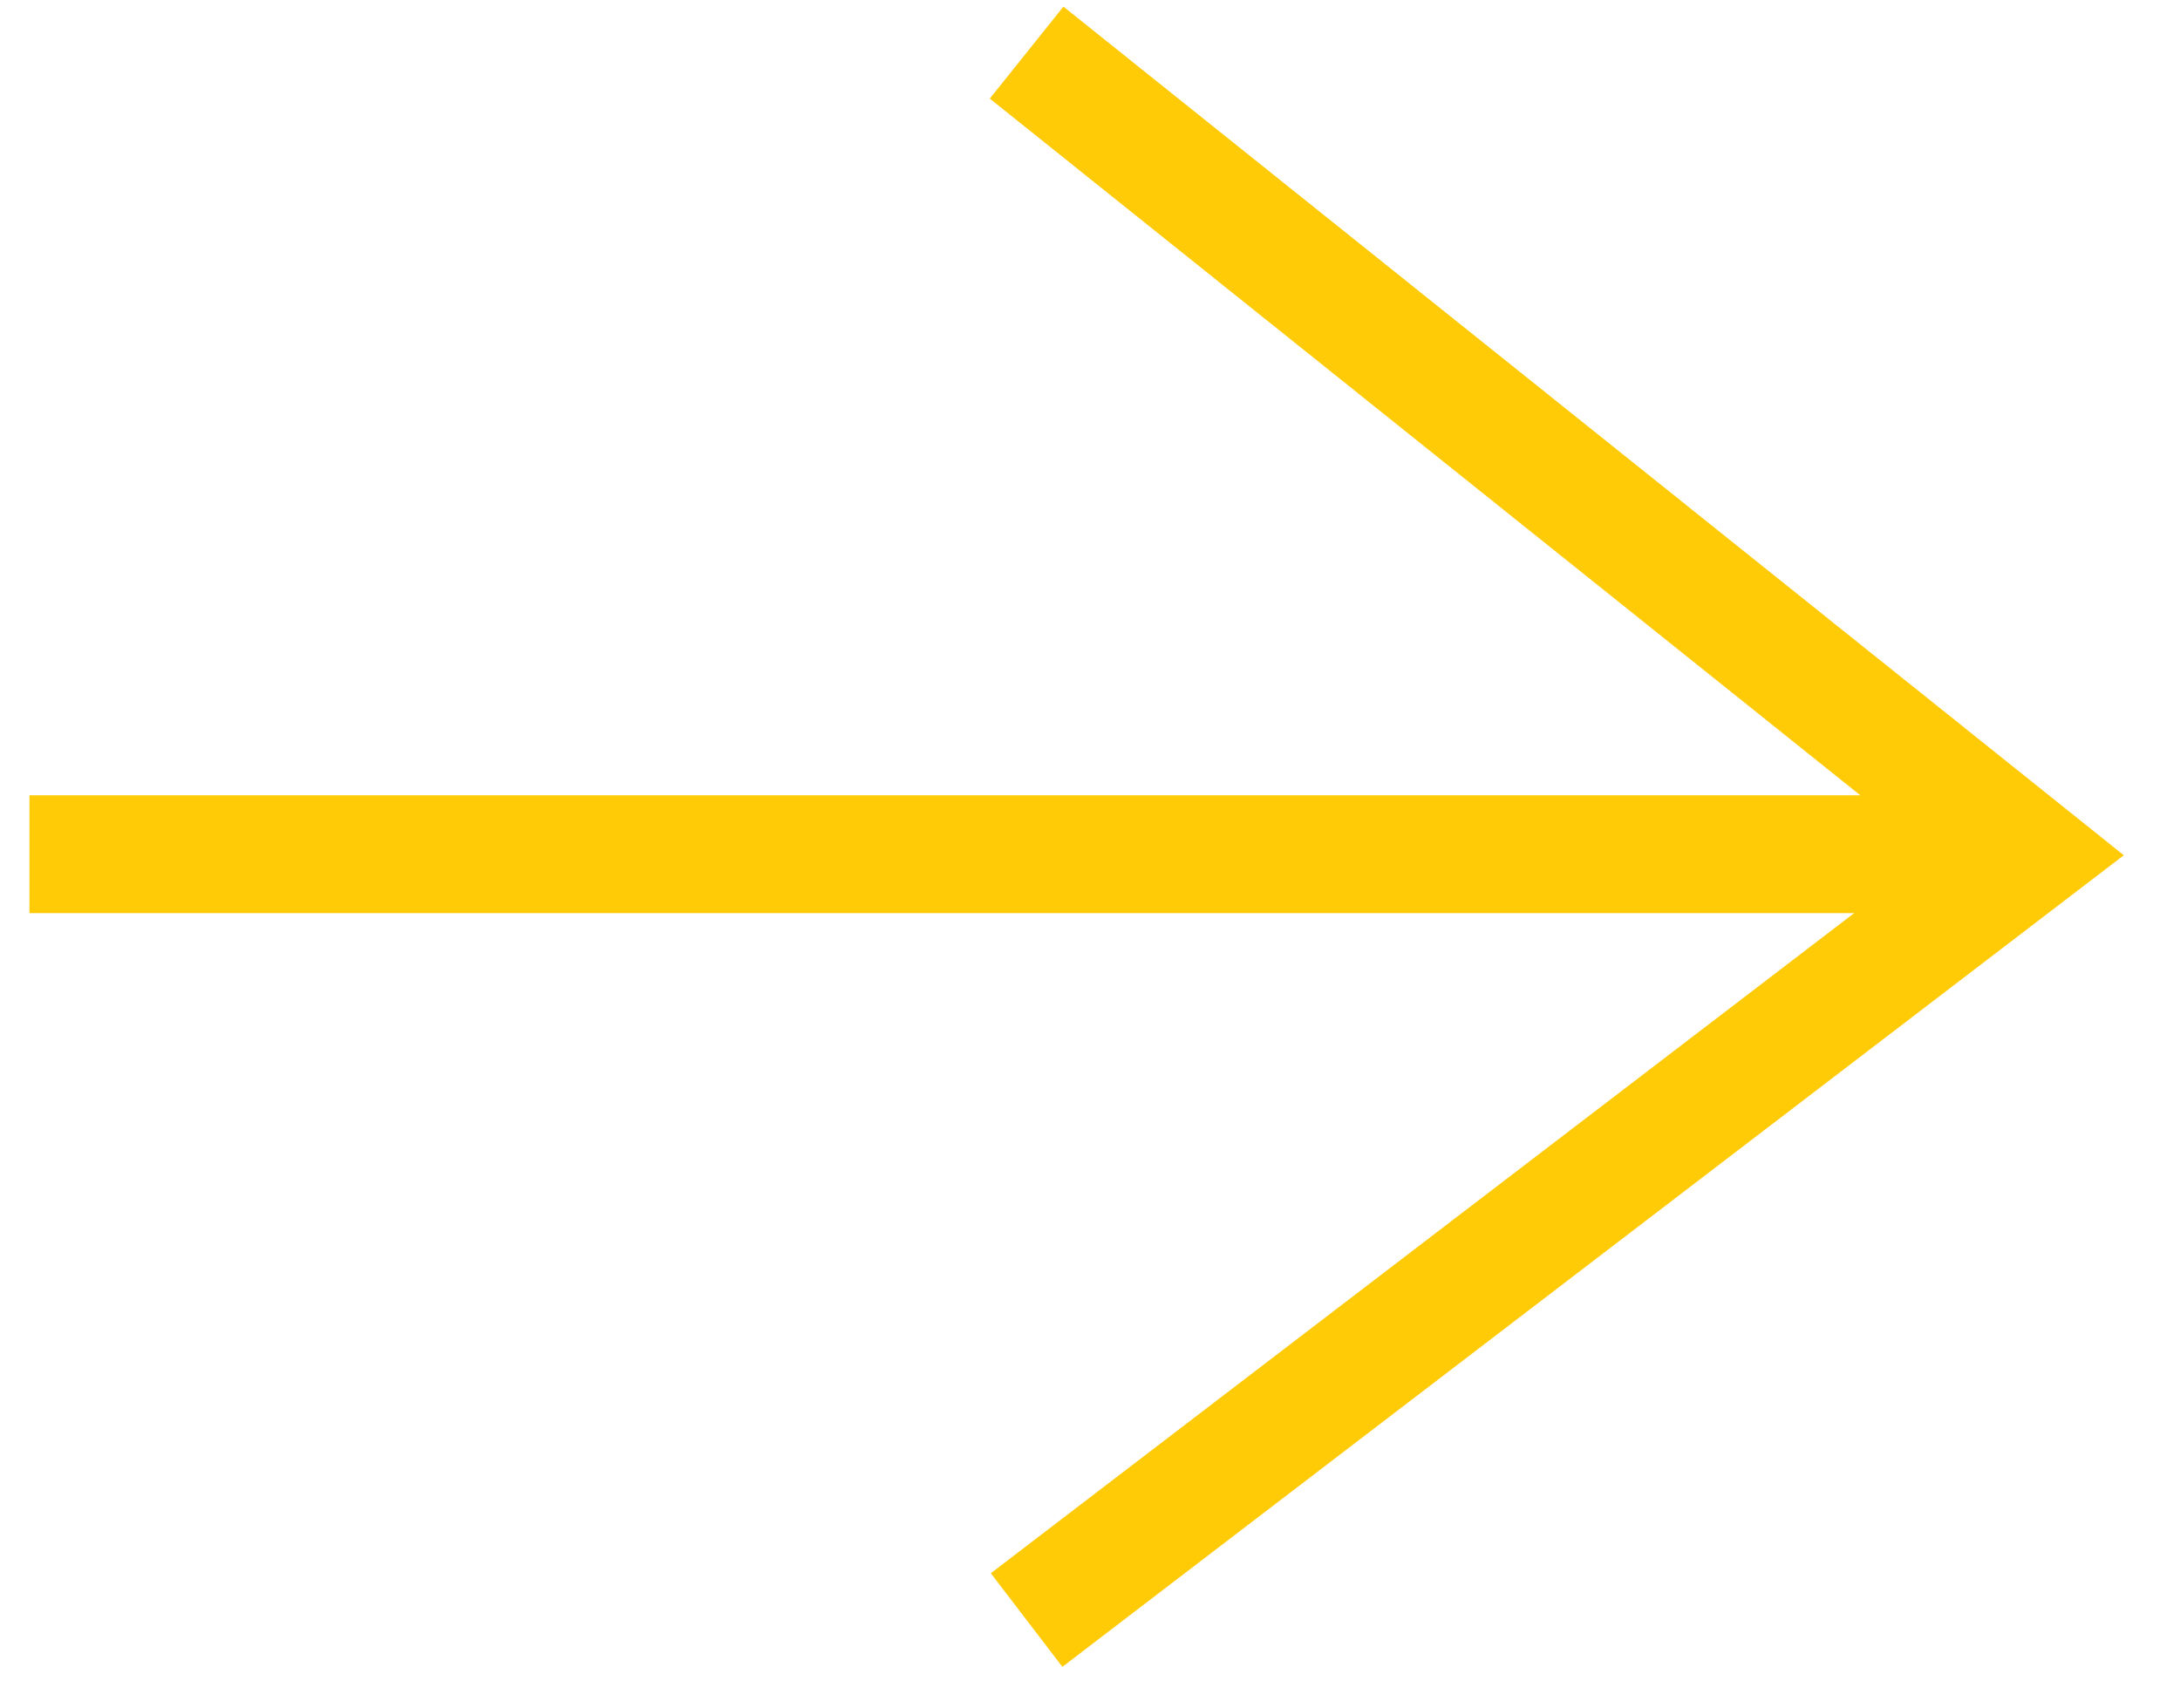
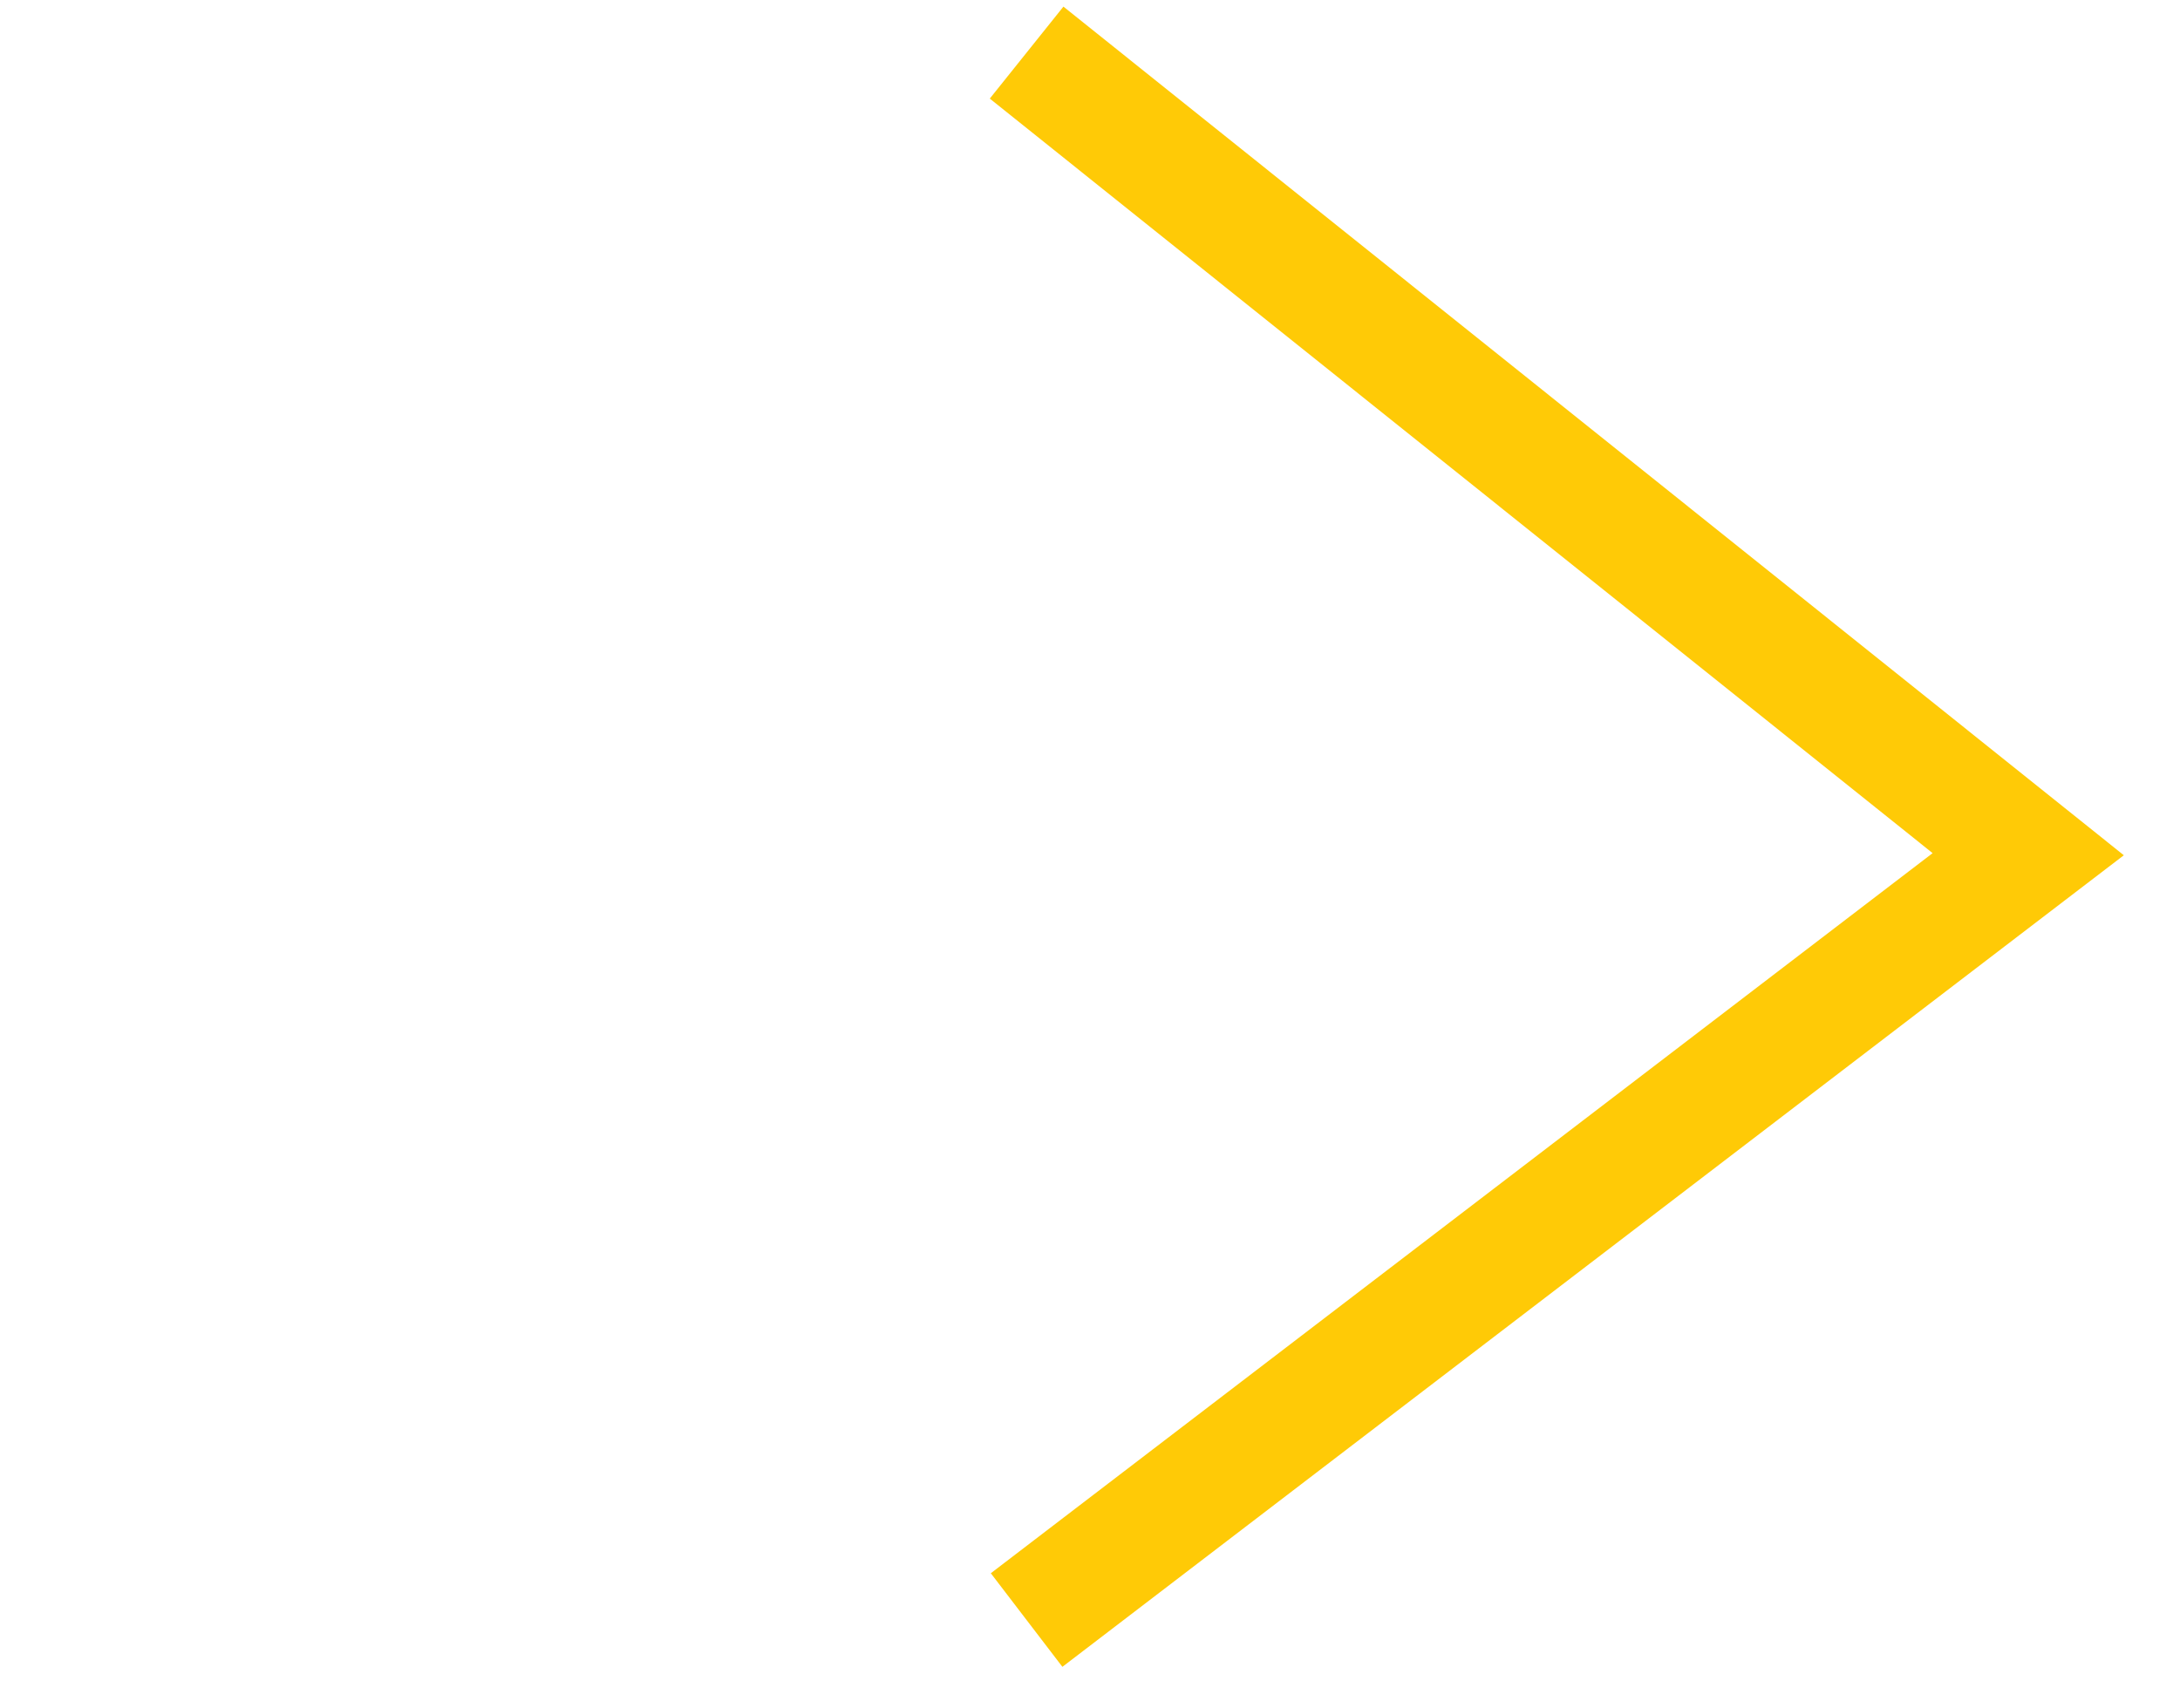
<svg xmlns="http://www.w3.org/2000/svg" width="37px" height="29px" viewBox="0 0 37 29" version="1.1">
  <title>Group 2</title>
  <g id="Page-1" stroke="none" stroke-width="1" fill="none" fill-rule="evenodd">
    <g id="Production-Subpage" transform="translate(-1426, -197)" stroke="#FFCA06" stroke-width="2">
      <g id="Group-2" transform="translate(1427, 197.893)">
-         <line x1="0.5" y1="13.607" x2="31.5" y2="13.607" id="Line-2" stroke-linecap="square" />
        <polyline id="Path" points="16.424 0 33.424 13.607 16.424 26.607" />
      </g>
    </g>
  </g>
</svg>